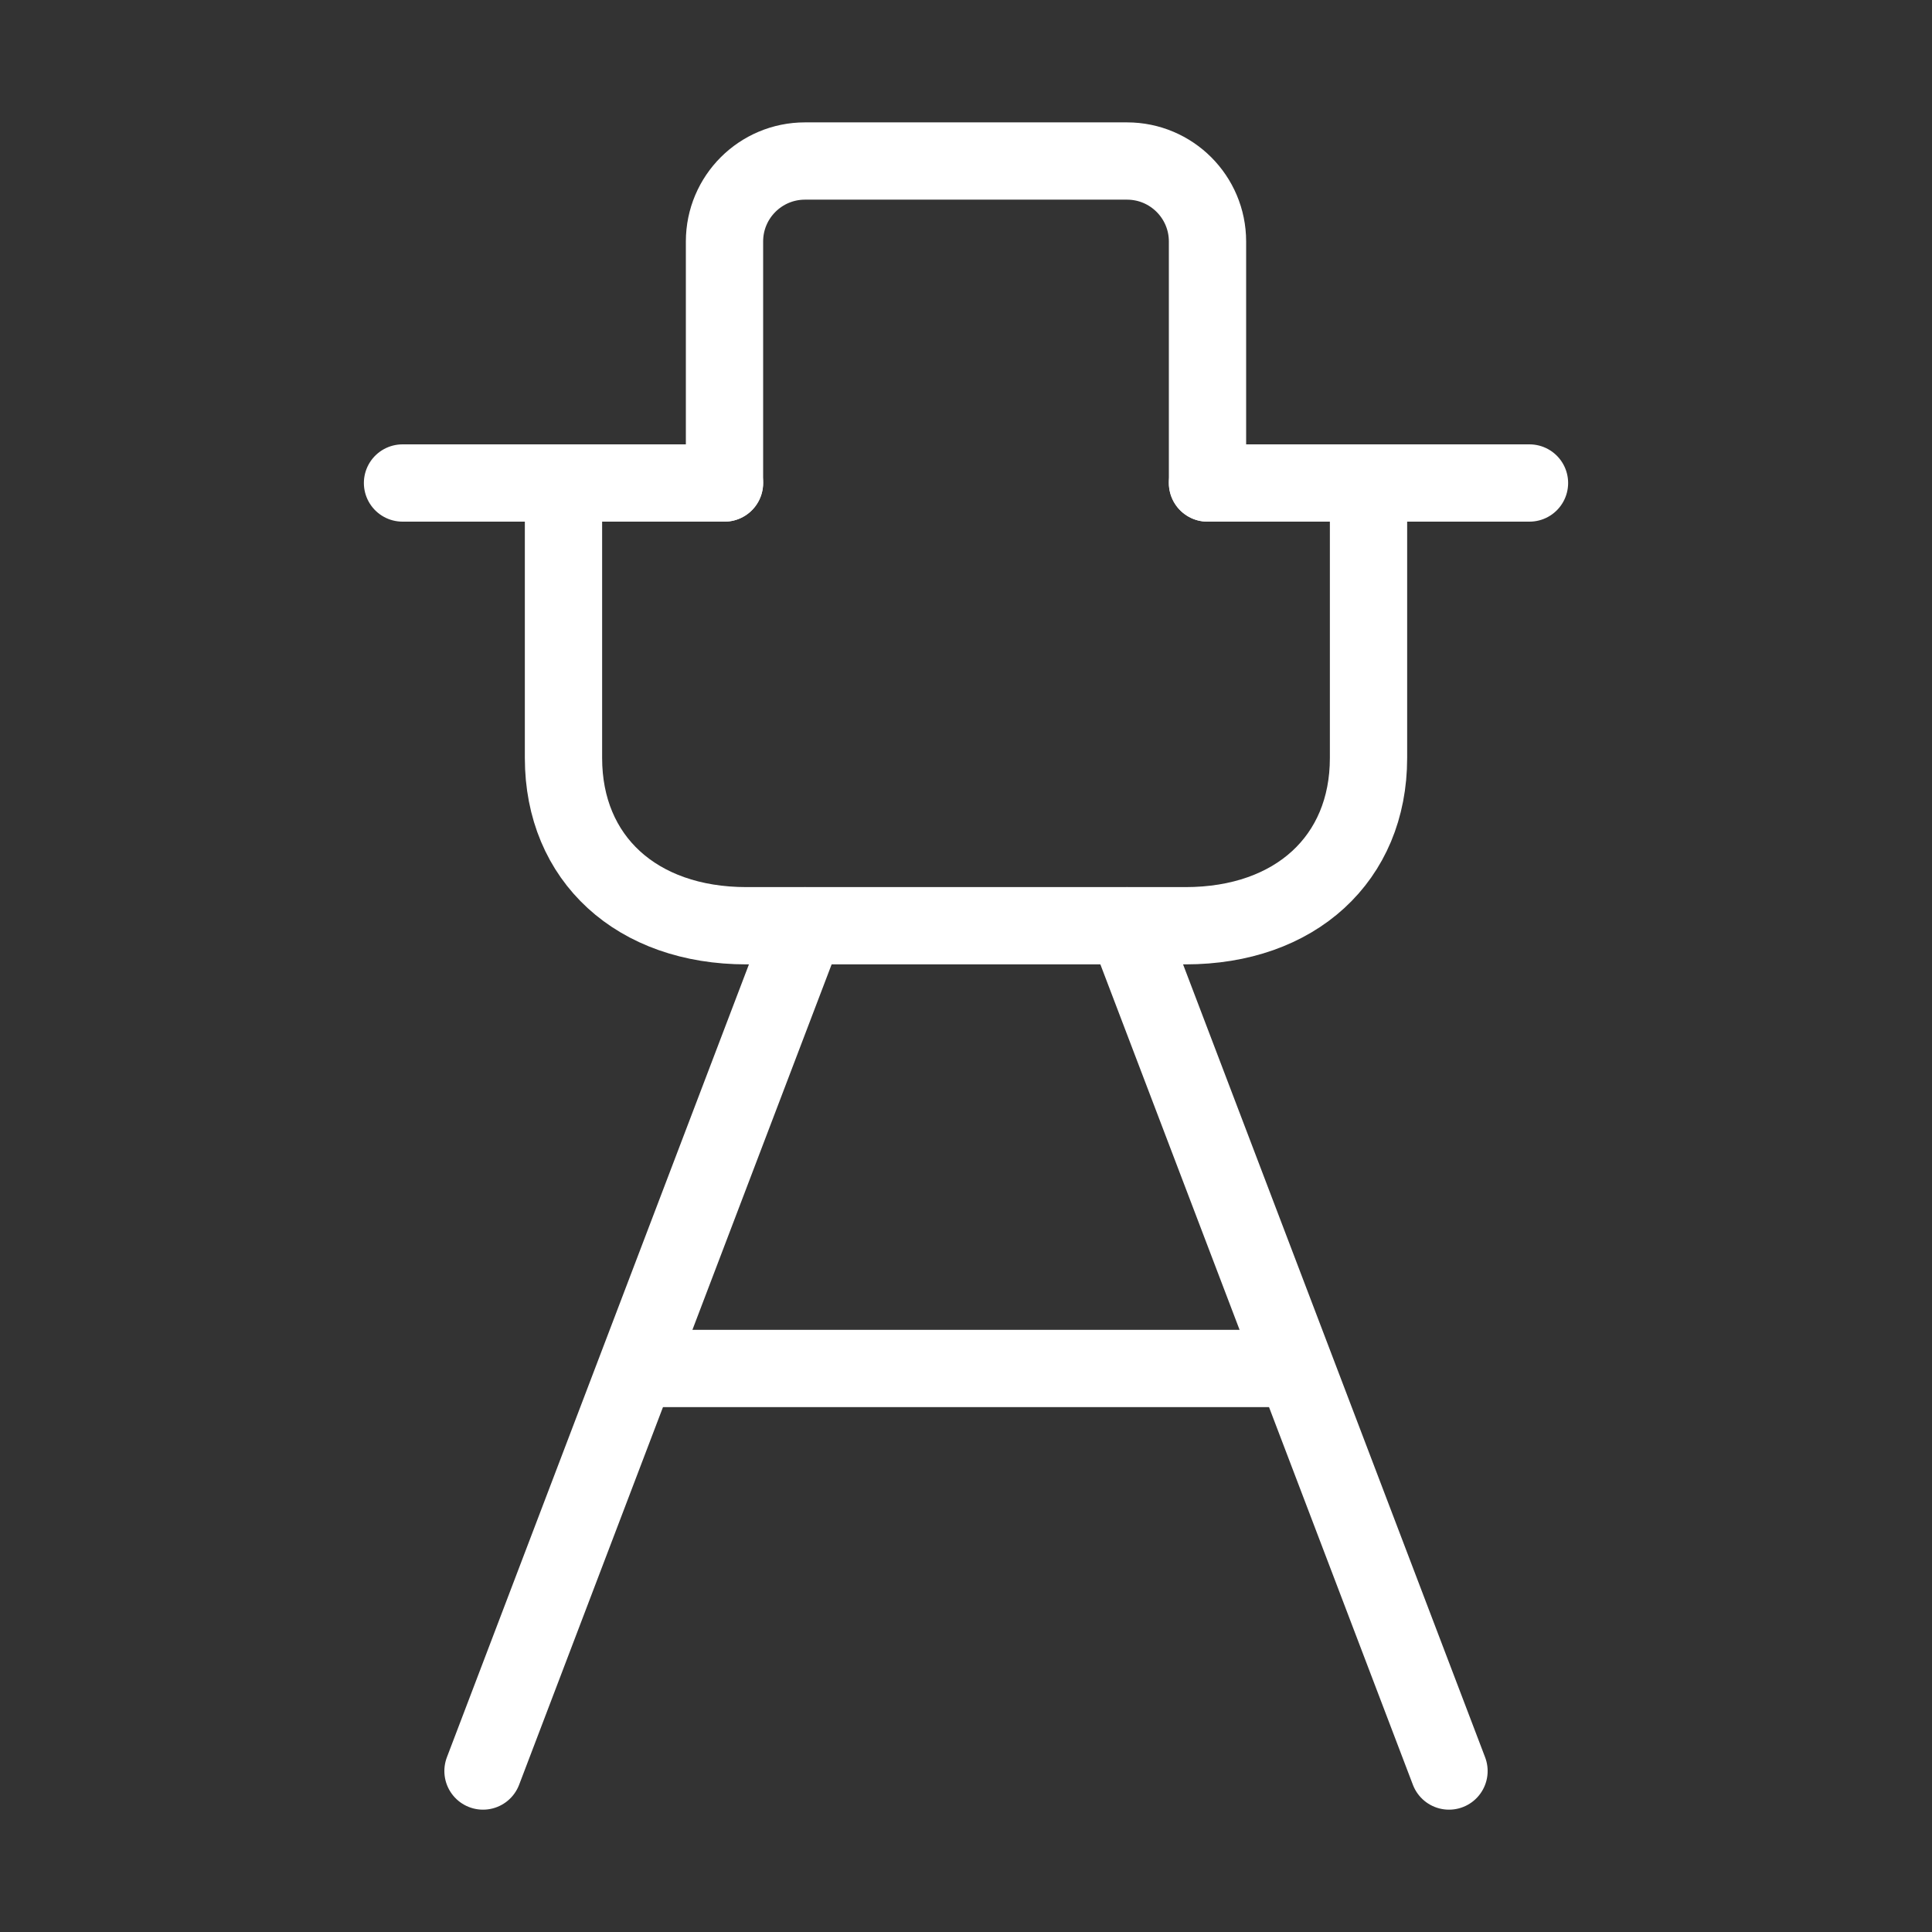
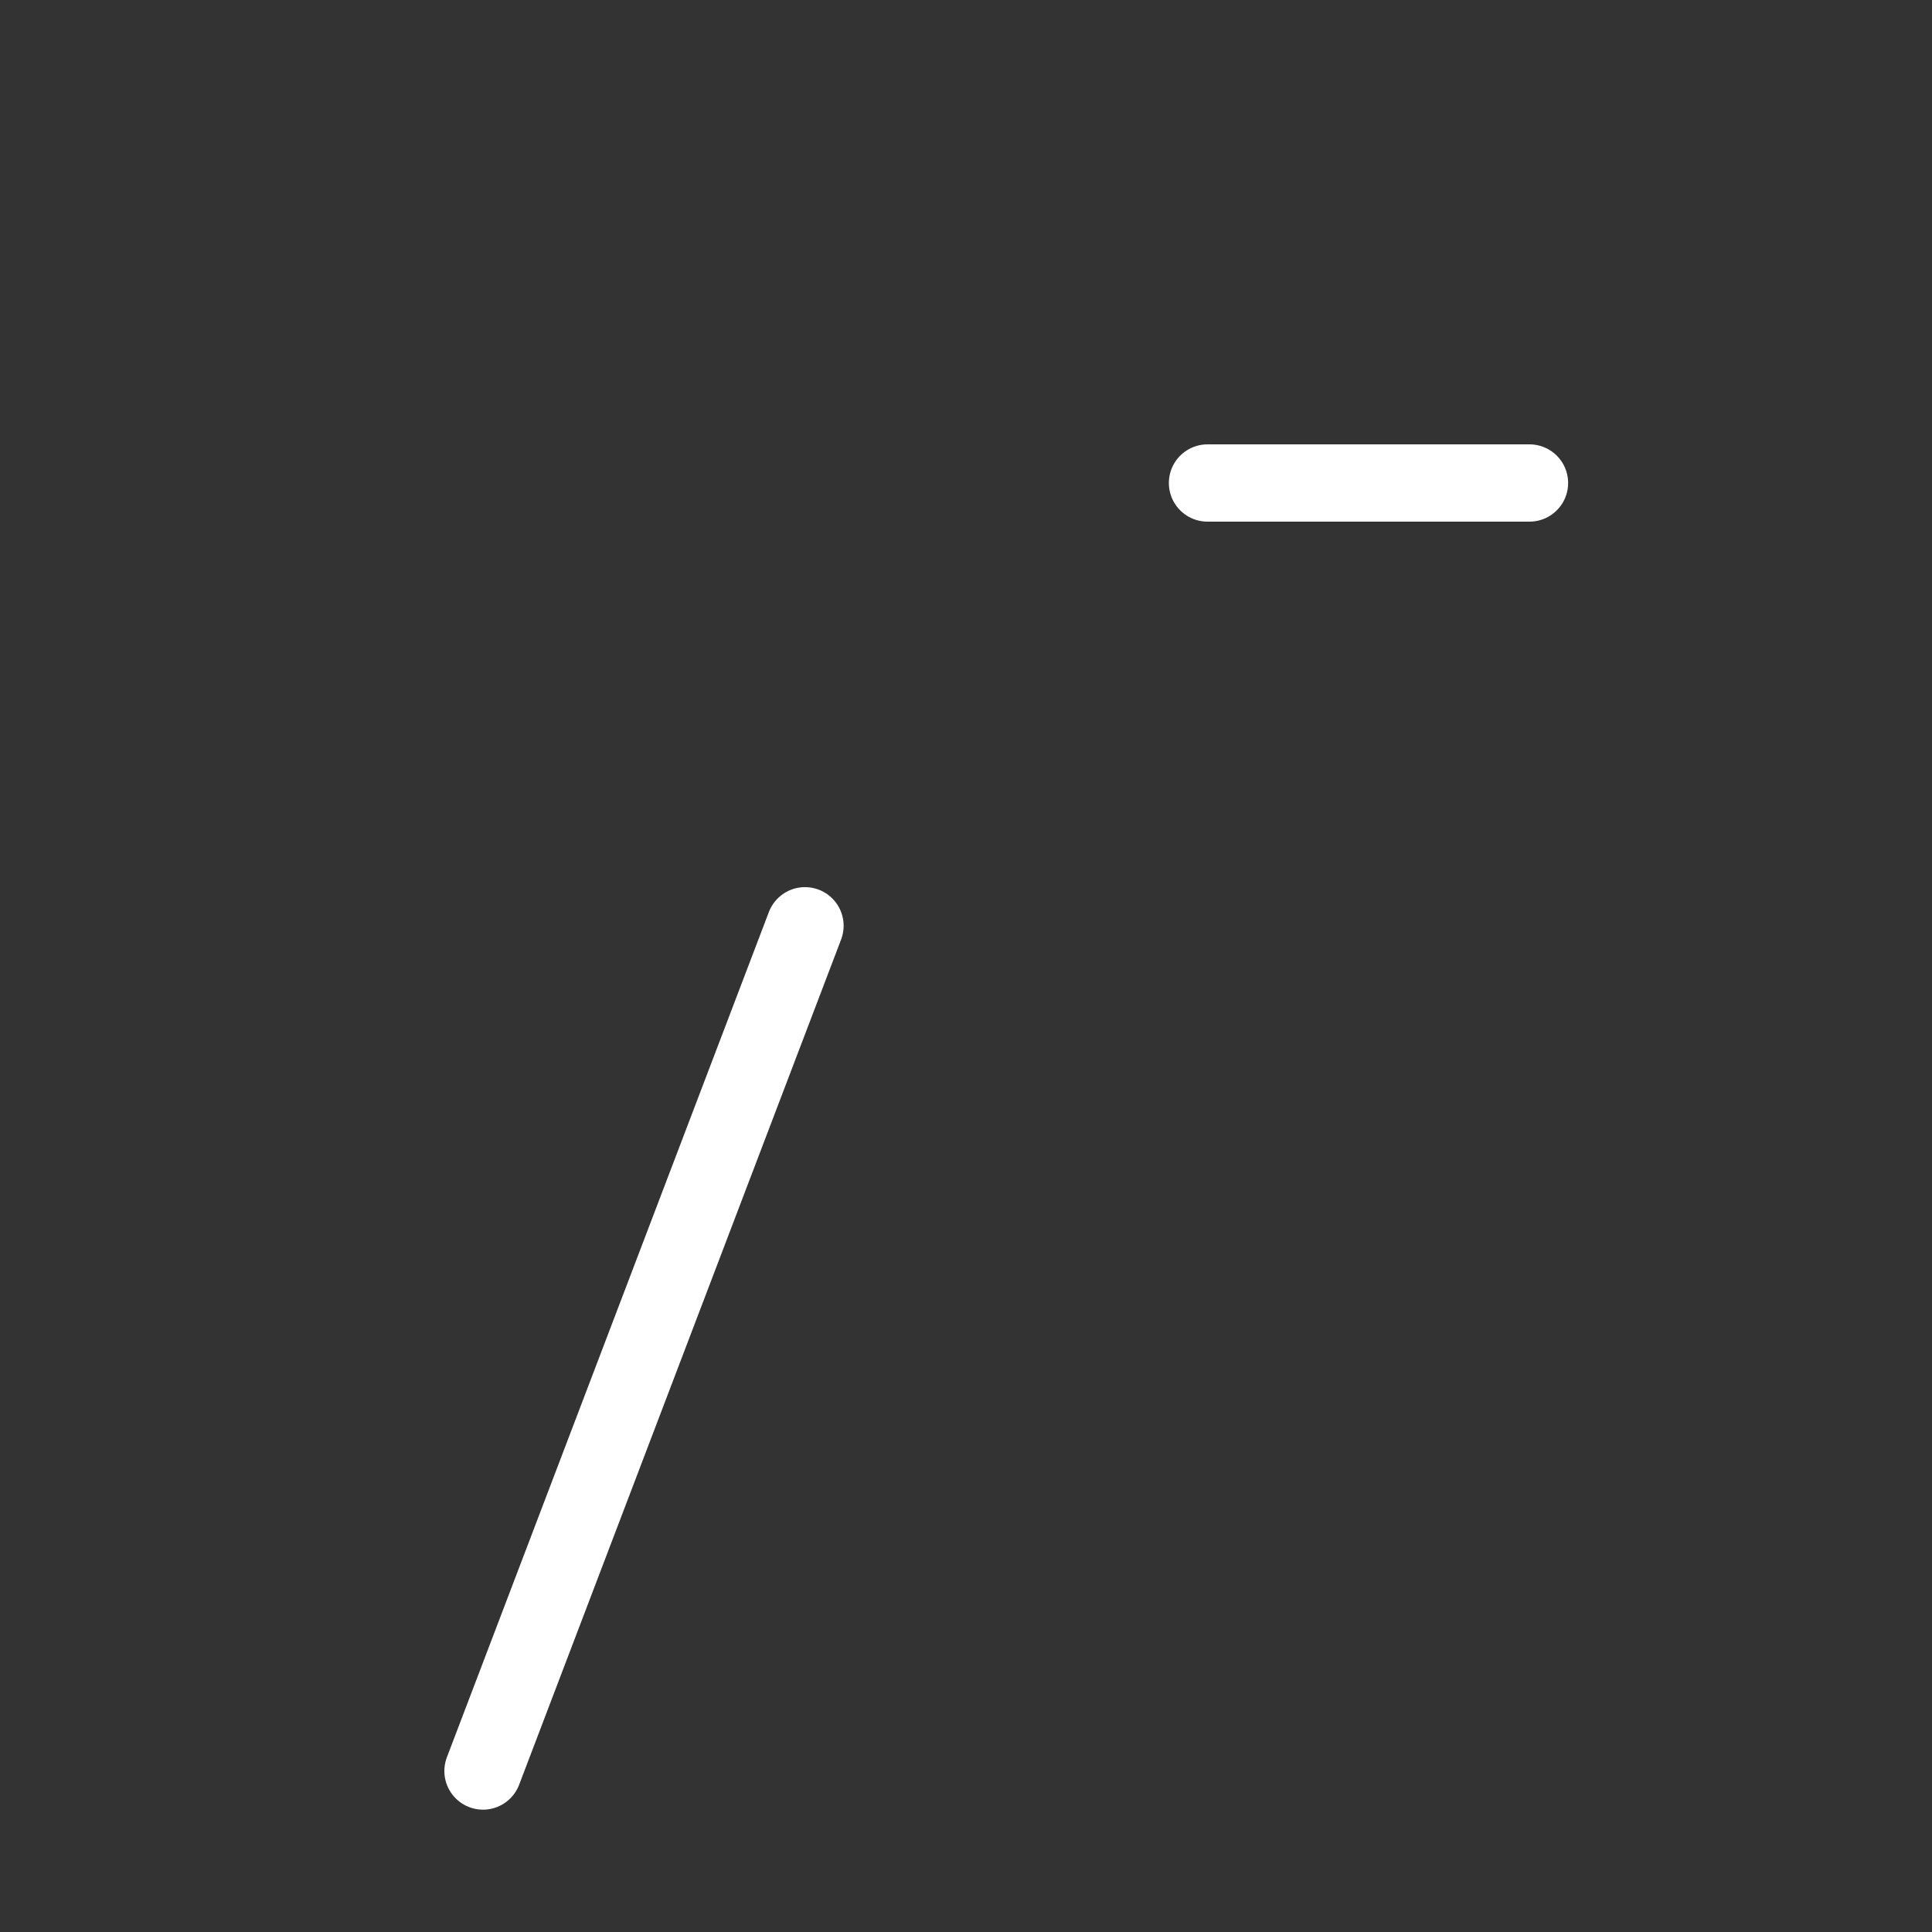
<svg xmlns="http://www.w3.org/2000/svg" width="50" height="50" viewBox="0 0 50 50" fill="none">
  <rect x="0" y="0" width="50" height="50" fill="#333333" stroke="none" />
  <path d="M20.833 23.959L12.5 45.834" stroke="white" stroke-width="2" stroke-linecap="round" stroke-linejoin="round" />
-   <path d="M29.167 23.959L37.5 45.834" stroke="white" stroke-width="2" stroke-linecap="round" stroke-linejoin="round" />
-   <path d="M16.667 35.416H33.333" stroke="white" stroke-width="2" stroke-linecap="round" stroke-linejoin="round" />
-   <path d="M30.682 23.958H19.318C16.477 23.958 14.583 22.222 14.583 19.618V12.5H18.75V6.25C18.75 5.099 19.683 4.167 20.833 4.167H29.167C30.317 4.167 31.25 5.099 31.25 6.25V12.5H35.417V19.618C35.417 22.222 33.523 23.958 30.682 23.958Z" stroke="white" stroke-width="2" stroke-linecap="round" stroke-linejoin="round" />
  <path d="M31.25 12.5H39.583" stroke="white" stroke-width="2" stroke-linecap="round" stroke-linejoin="round" />
-   <path d="M18.75 12.5H10.417" stroke="white" stroke-width="2" stroke-linecap="round" stroke-linejoin="round" />
</svg>